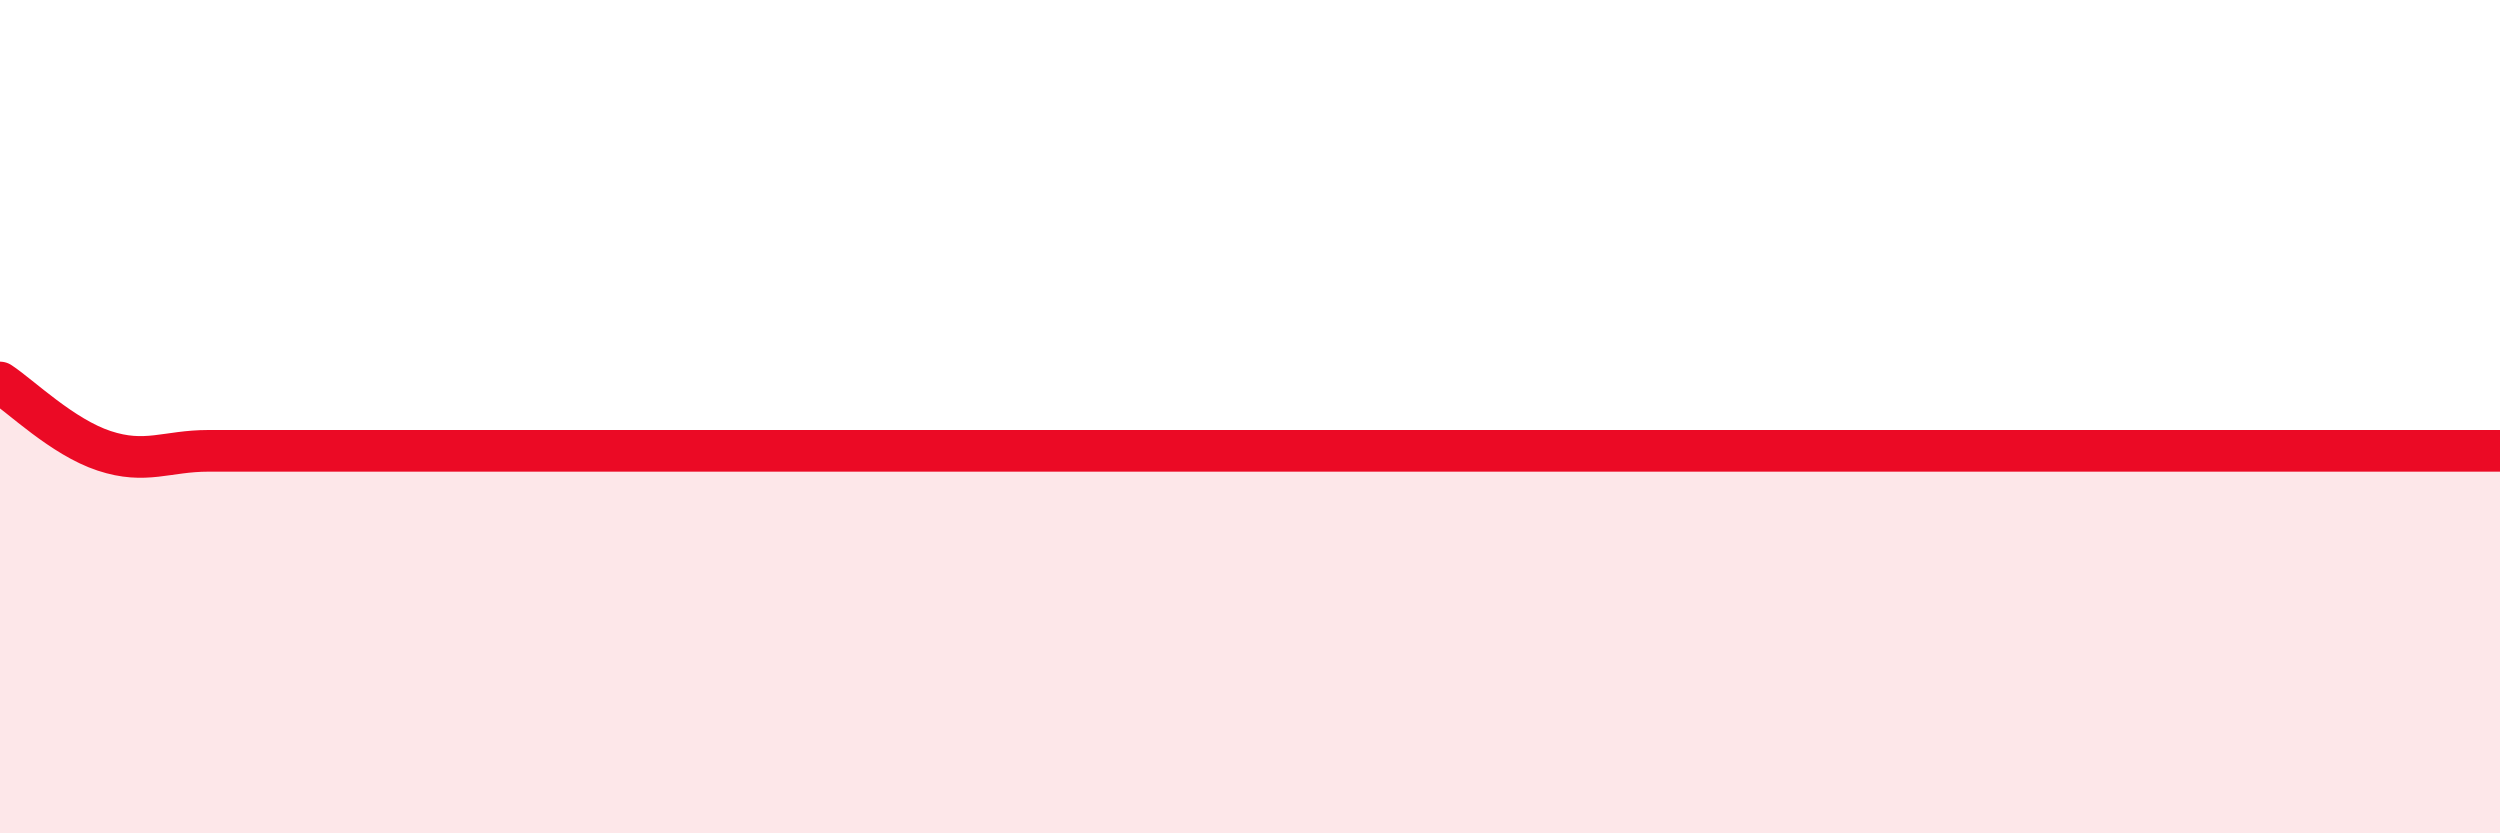
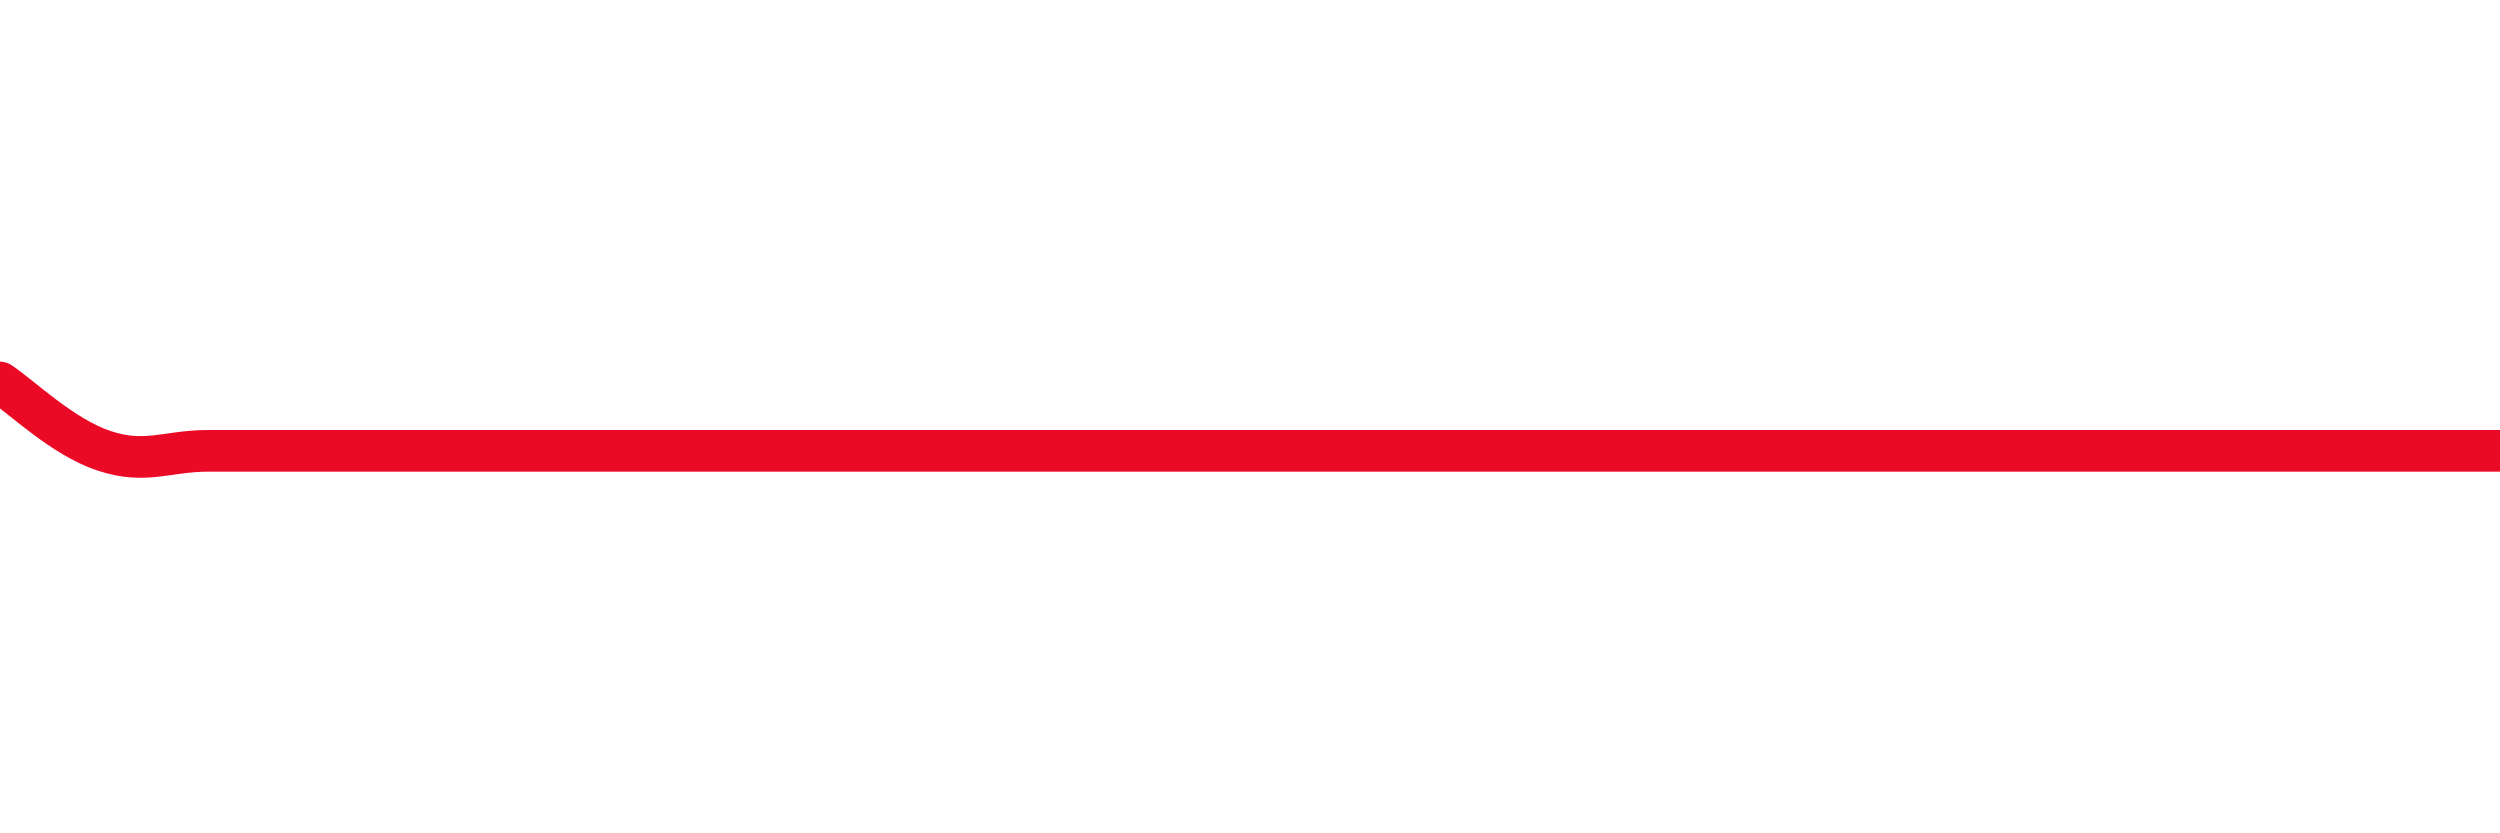
<svg xmlns="http://www.w3.org/2000/svg" width="60" height="20" viewBox="0 0 60 20">
-   <path d="M 0,9.18 C 0.5,9.51 1.5,10.49 2.5,10.82 C 3.5,11.15 4,10.82 5,10.82 C 6,10.82 6.5,10.82 7.5,10.82 C 8.5,10.82 9,10.82 10,10.82 C 11,10.82 11.5,10.82 12.5,10.82 C 13.5,10.82 14,10.82 15,10.82 C 16,10.82 16.5,10.82 17.5,10.82 C 18.5,10.82 19,10.82 20,10.82 C 21,10.82 21.5,10.82 22.5,10.82 C 23.5,10.82 24,10.82 25,10.82 C 26,10.82 26.5,10.82 27.5,10.82 C 28.5,10.82 29,10.82 30,10.82 C 31,10.82 31.5,10.82 32.5,10.82 C 33.5,10.82 34,10.82 35,10.82 C 36,10.82 36.5,10.82 37.5,10.82 C 38.5,10.82 39,10.82 40,10.82 C 41,10.82 41.5,10.82 42.5,10.82 C 43.5,10.82 44,10.82 45,10.82 C 46,10.82 46.5,10.82 47.5,10.82 C 48.5,10.82 49,10.82 50,10.82 C 51,10.82 51.5,10.82 52.5,10.82 C 53.5,10.82 53.5,10.82 55,10.82 C 56.5,10.82 59,10.82 60,10.82L60 20L0 20Z" fill="#EB0A25" opacity="0.1" stroke-linecap="round" stroke-linejoin="round" />
-   <path d="M 0,9.18 C 0.5,9.51 1.5,10.49 2.5,10.82 C 3.5,11.15 4,10.82 5,10.82 C 6,10.82 6.5,10.82 7.5,10.82 C 8.5,10.82 9,10.82 10,10.82 C 11,10.82 11.5,10.82 12.5,10.82 C 13.5,10.82 14,10.82 15,10.82 C 16,10.82 16.5,10.82 17.5,10.82 C 18.5,10.82 19,10.82 20,10.82 C 21,10.82 21.5,10.82 22.5,10.82 C 23.5,10.82 24,10.82 25,10.82 C 26,10.82 26.5,10.82 27.5,10.82 C 28.5,10.82 29,10.82 30,10.82 C 31,10.82 31.5,10.82 32.5,10.82 C 33.5,10.82 34,10.82 35,10.82 C 36,10.82 36.5,10.82 37.5,10.82 C 38.5,10.82 39,10.82 40,10.82 C 41,10.82 41.5,10.82 42.5,10.82 C 43.5,10.82 44,10.82 45,10.82 C 46,10.82 46.5,10.82 47.5,10.82 C 48.5,10.82 49,10.82 50,10.82 C 51,10.82 51.5,10.82 52.5,10.82 C 53.5,10.82 53.5,10.82 55,10.82 C 56.5,10.82 59,10.82 60,10.82" stroke="#EB0A25" stroke-width="1" fill="none" stroke-linecap="round" stroke-linejoin="round" />
+   <path d="M 0,9.18 C 0.5,9.51 1.5,10.49 2.5,10.82 C 3.5,11.15 4,10.82 5,10.82 C 6,10.82 6.5,10.82 7.5,10.82 C 8.5,10.82 9,10.82 10,10.82 C 11,10.82 11.5,10.82 12.5,10.82 C 13.5,10.82 14,10.82 15,10.82 C 16,10.82 16.5,10.82 17.5,10.82 C 21,10.82 21.5,10.82 22.5,10.82 C 23.5,10.82 24,10.82 25,10.82 C 26,10.82 26.5,10.82 27.5,10.82 C 28.5,10.82 29,10.82 30,10.82 C 31,10.82 31.5,10.82 32.5,10.82 C 33.5,10.82 34,10.82 35,10.82 C 36,10.82 36.5,10.82 37.5,10.82 C 38.5,10.82 39,10.82 40,10.82 C 41,10.82 41.5,10.82 42.5,10.82 C 43.5,10.82 44,10.82 45,10.82 C 46,10.82 46.5,10.82 47.5,10.82 C 48.5,10.82 49,10.82 50,10.82 C 51,10.82 51.5,10.82 52.5,10.82 C 53.5,10.82 53.5,10.82 55,10.82 C 56.5,10.82 59,10.82 60,10.82" stroke="#EB0A25" stroke-width="1" fill="none" stroke-linecap="round" stroke-linejoin="round" />
</svg>